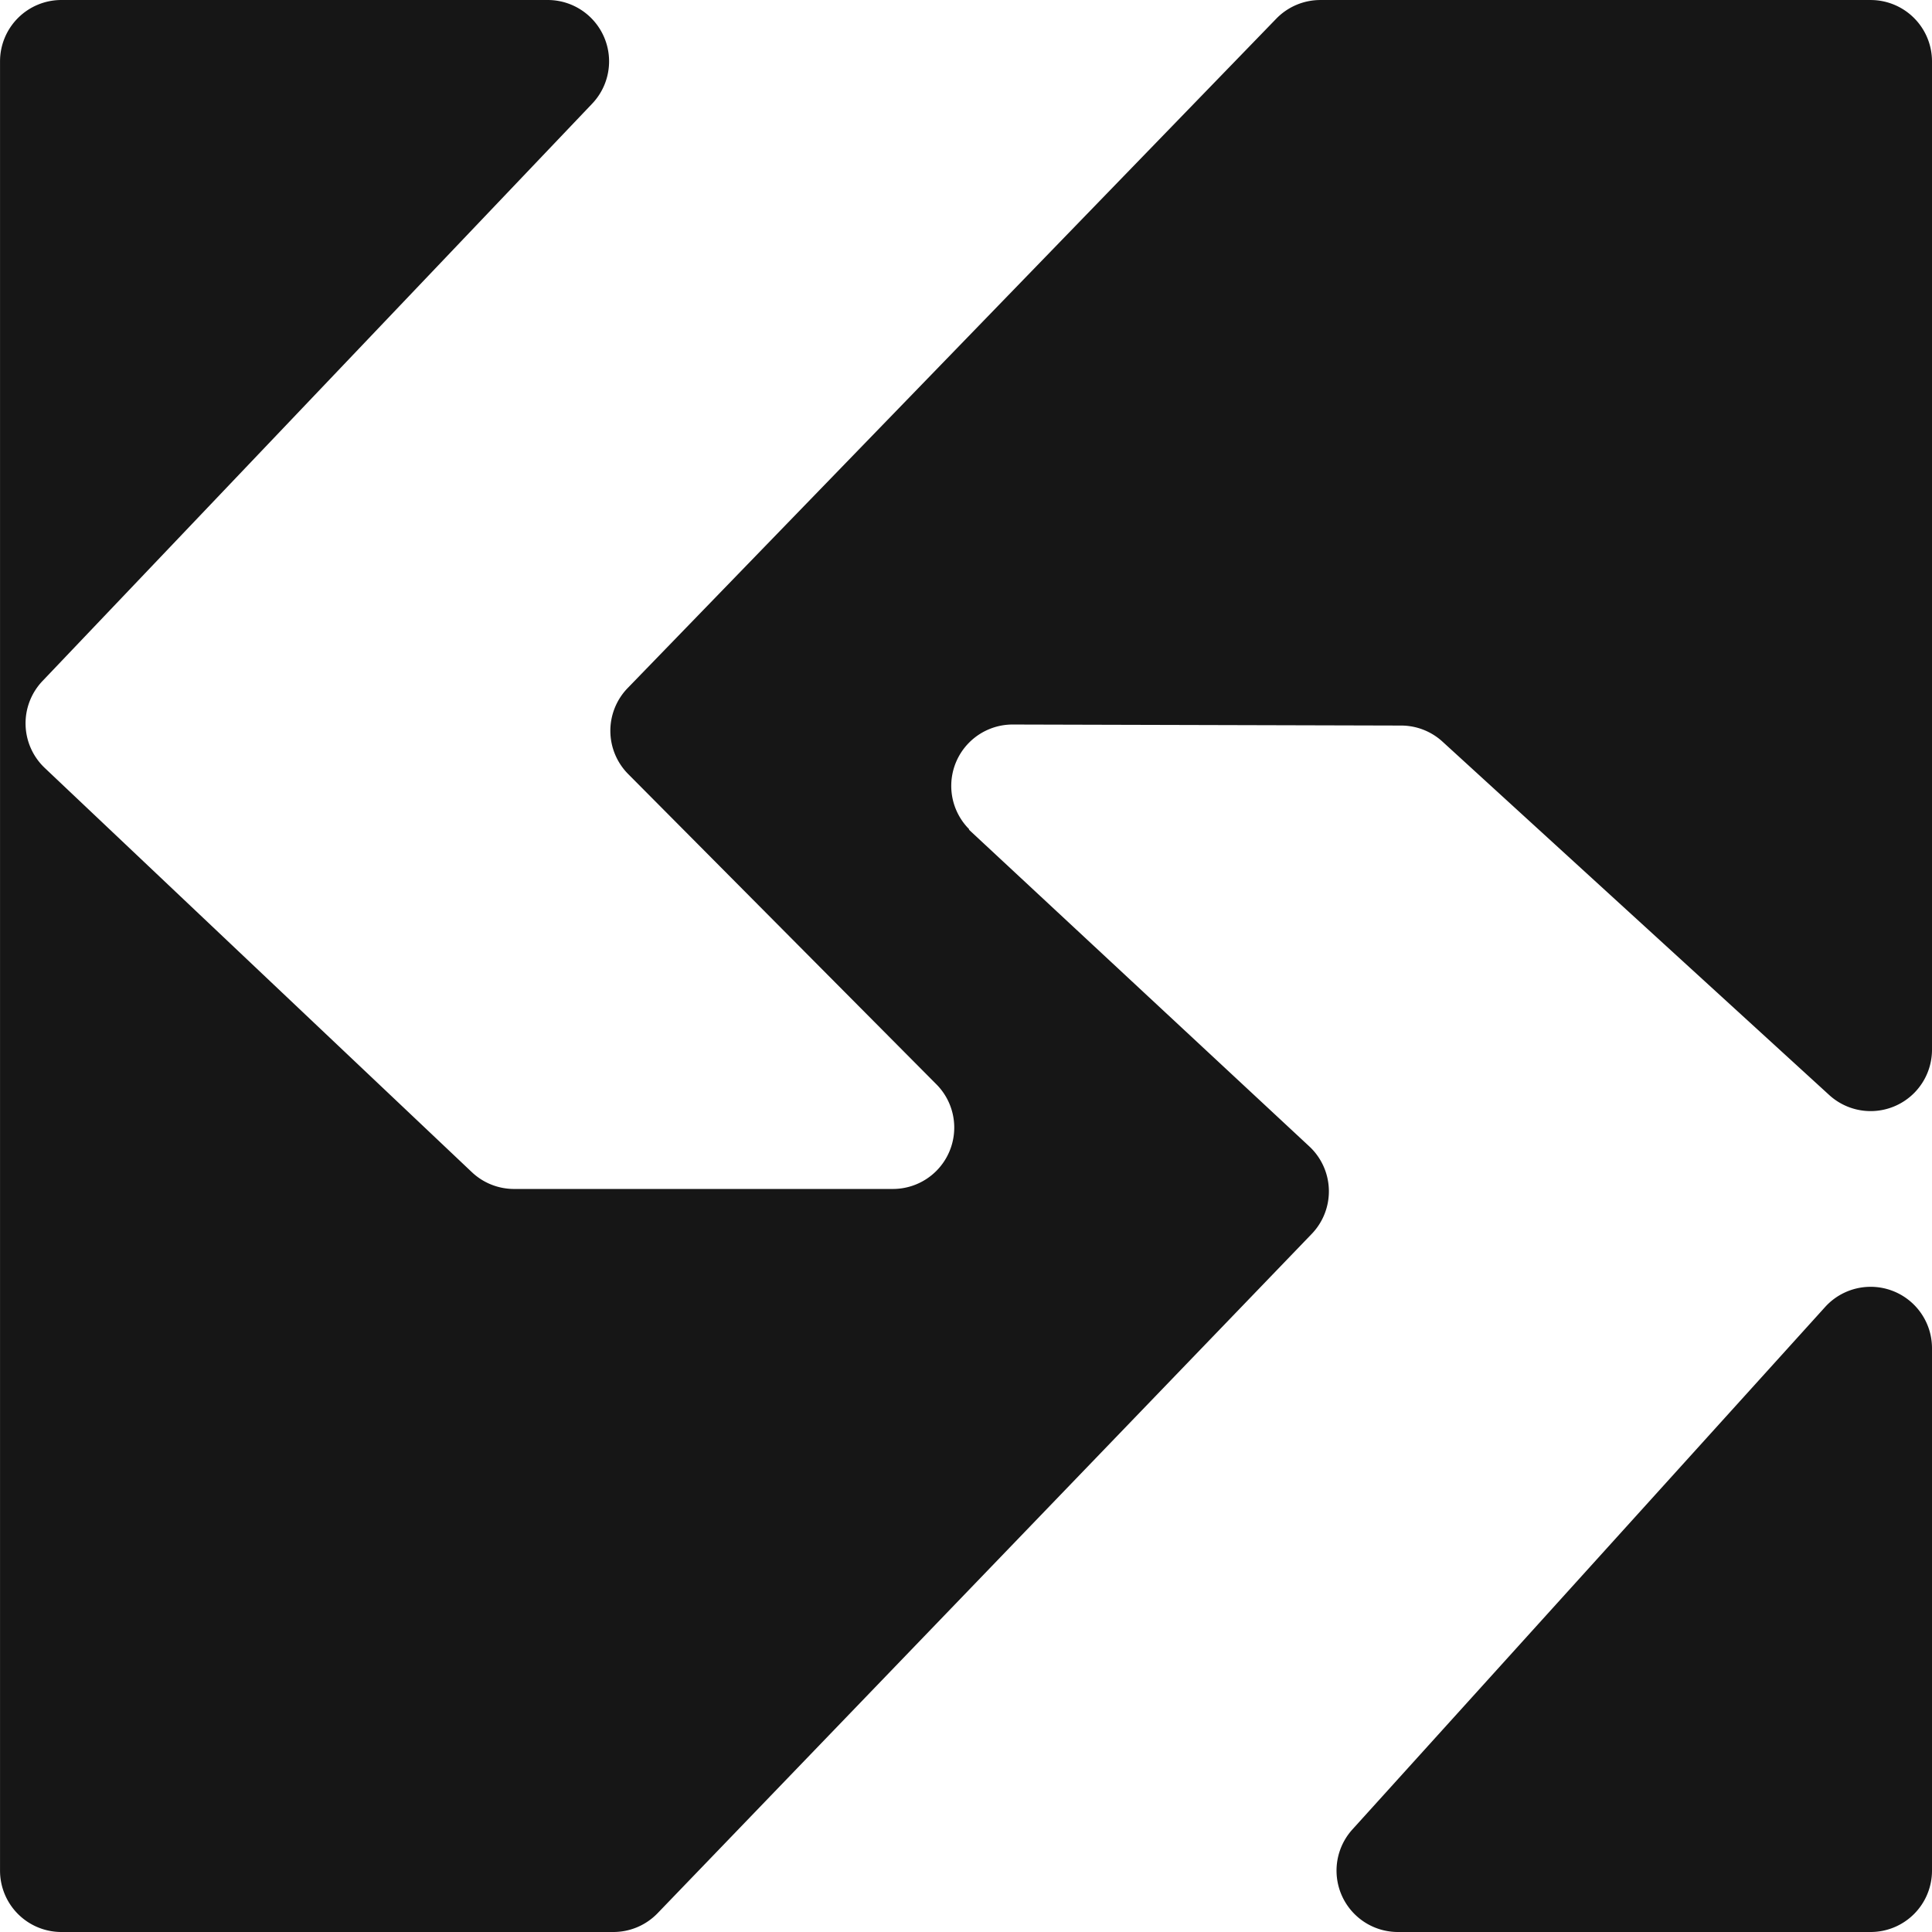
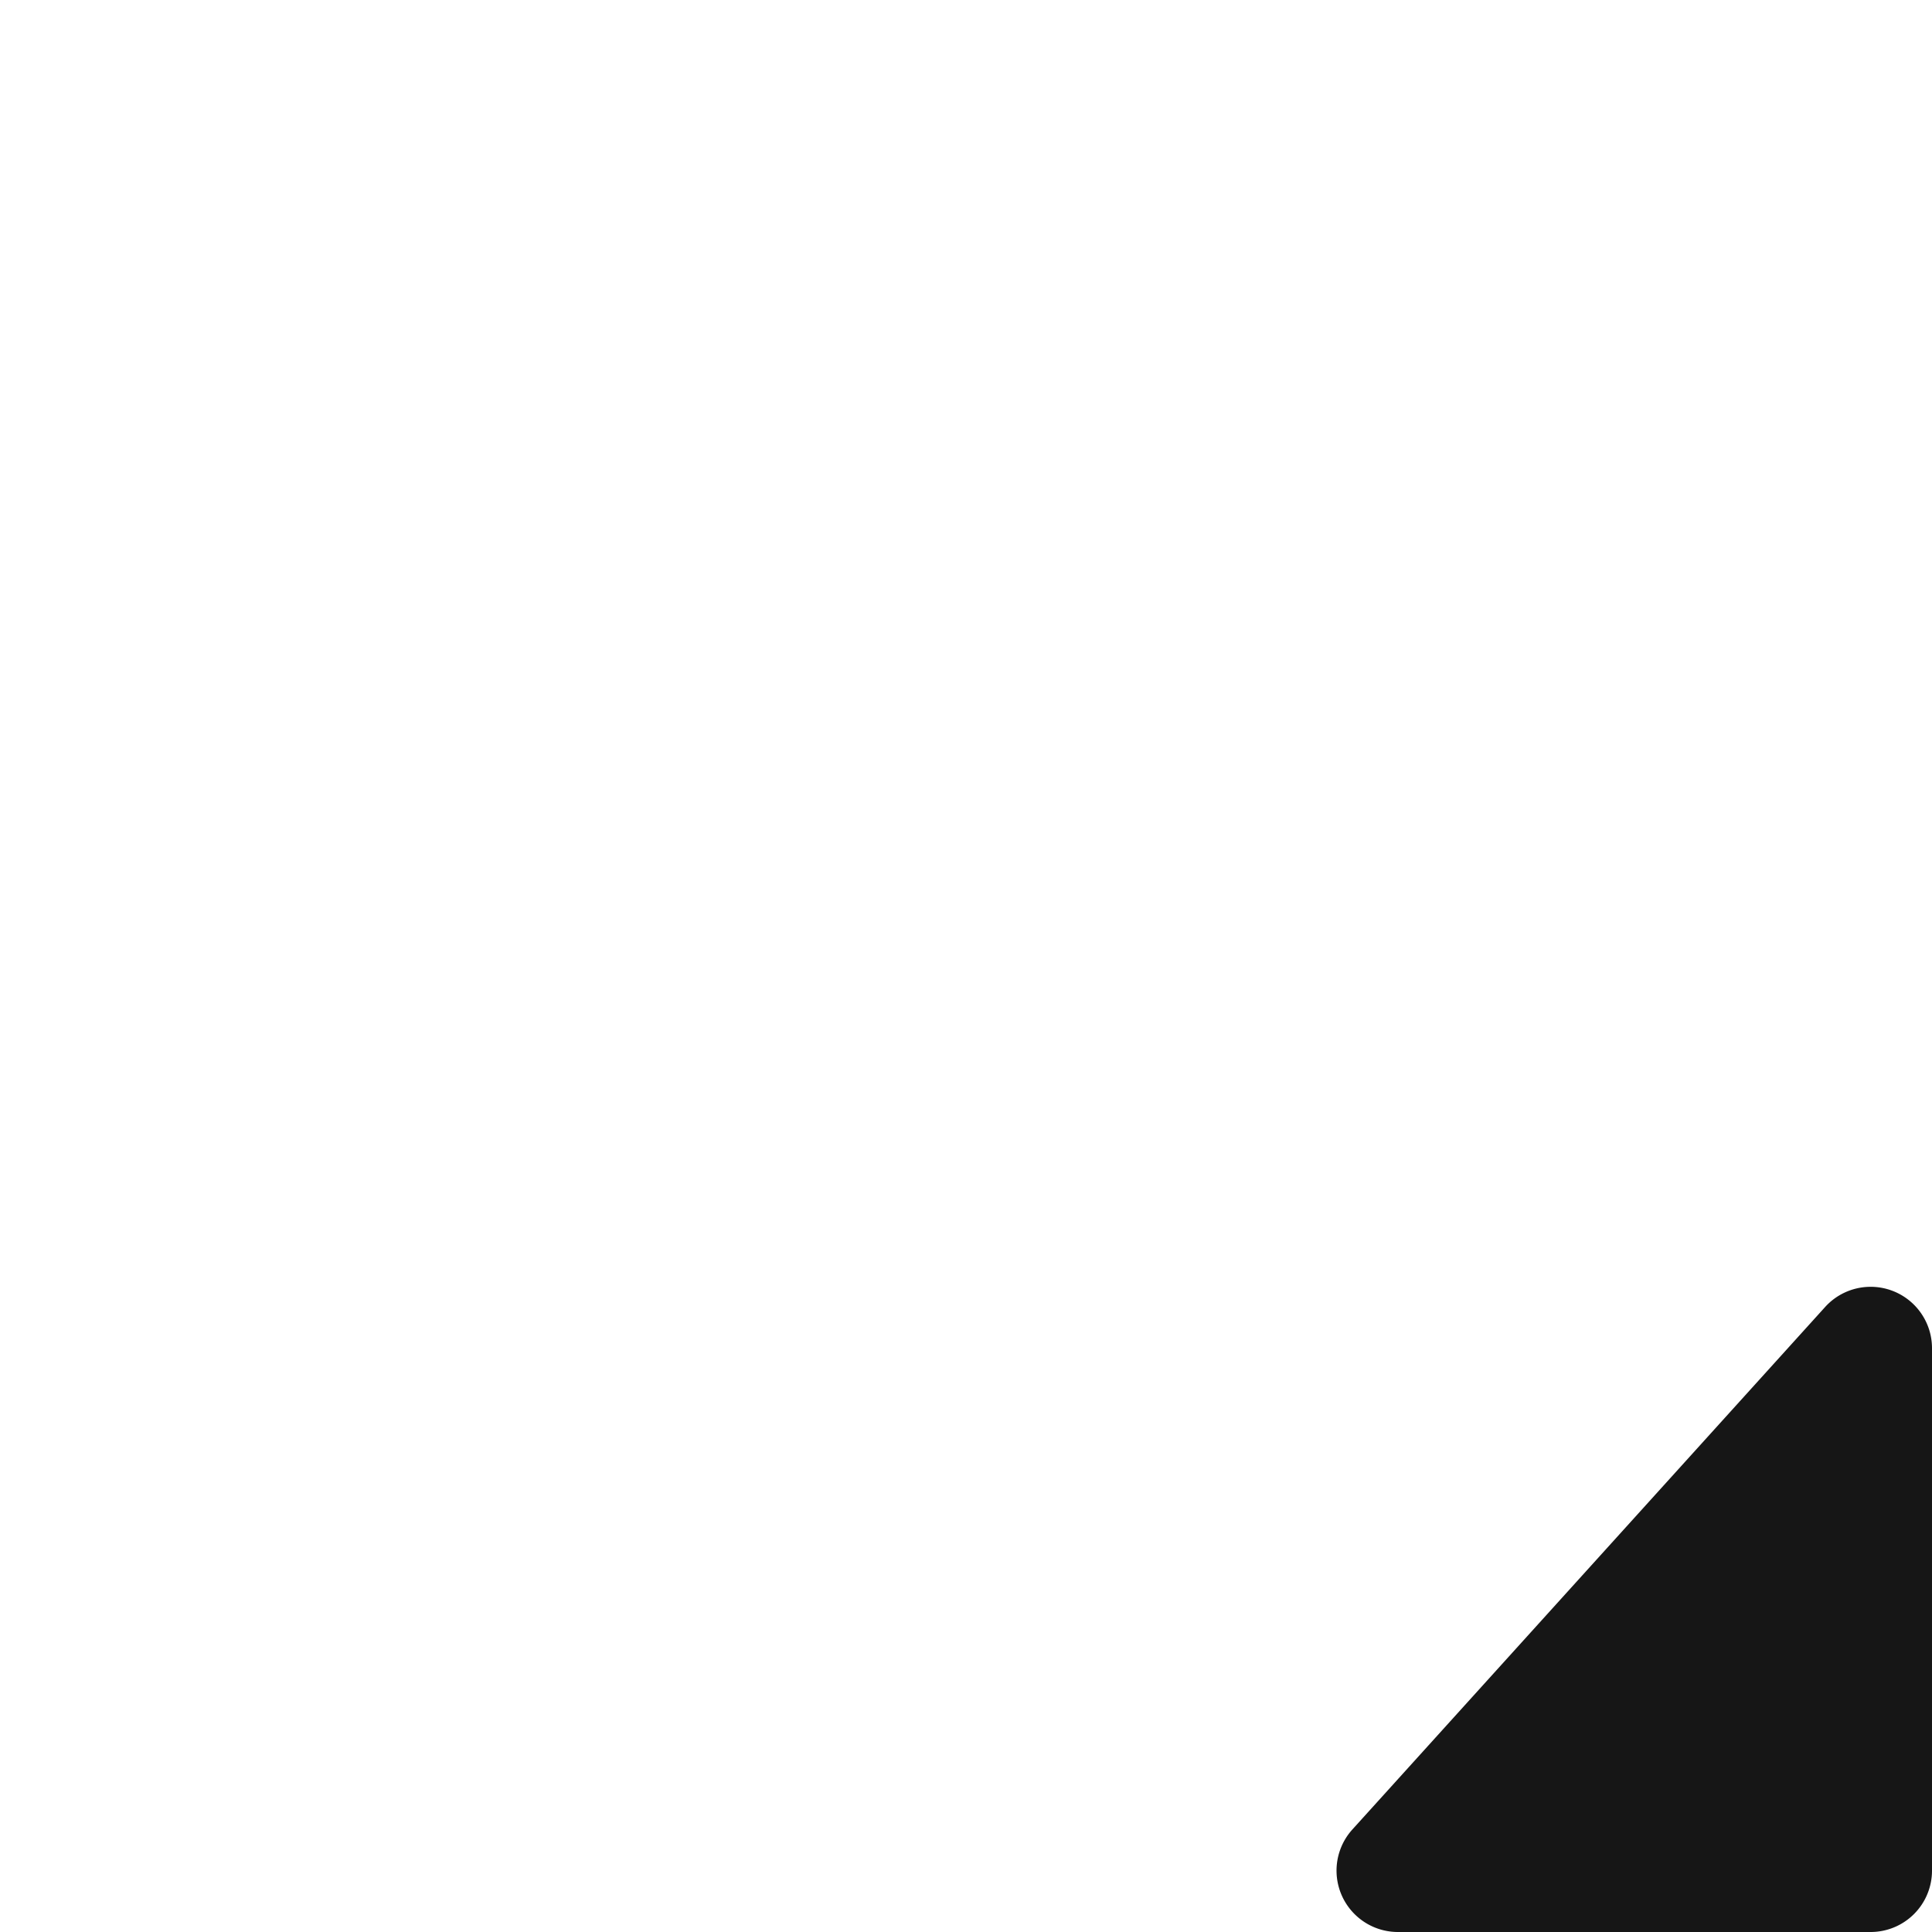
<svg xmlns="http://www.w3.org/2000/svg" width="200" height="200" viewBox="0 0 200 200">
  <g id="Icon_Preto" transform="translate(419 -2876)">
    <path id="Caminho_21" data-name="Caminho 21" d="M-279,3065.384l48.932-54.079A6.353,6.353,0,0,1-219,3015.568v54.079a6.353,6.353,0,0,1-6.353,6.353h-48.932A6.353,6.353,0,0,1-279,3065.384Z" fill="#161616" />
-     <path id="Caminho_22" data-name="Caminho 22" d="M-354.029,2947.234l67.148-69.3a6.353,6.353,0,0,1,4.563-1.932h56.965a6.353,6.353,0,0,1,6.353,6.353v102.312a6.353,6.353,0,0,1-10.639,4.69l-40.037-36.585a6.351,6.351,0,0,0-4.269-1.663l-40.211-.107a6.353,6.353,0,0,0-4.509,10.846h0l-.036.036,35.241,32.792a6.353,6.353,0,0,1,.249,9.058l-67.716,70.322A6.354,6.354,0,0,1-355.5,3076h-57.144a6.353,6.353,0,0,1-6.353-6.353V2882.353a6.353,6.353,0,0,1,6.353-6.353H-362.3a6.353,6.353,0,0,1,4.6,10.734l-56.9,59.764a6.354,6.354,0,0,0,.234,9l44.213,41.844a6.352,6.352,0,0,0,4.368,1.739h39.215a6.353,6.353,0,0,0,4.507-10.831l-31.9-32.113A6.353,6.353,0,0,1-354.029,2947.234Z" fill="#161616" />
  </g>
</svg>